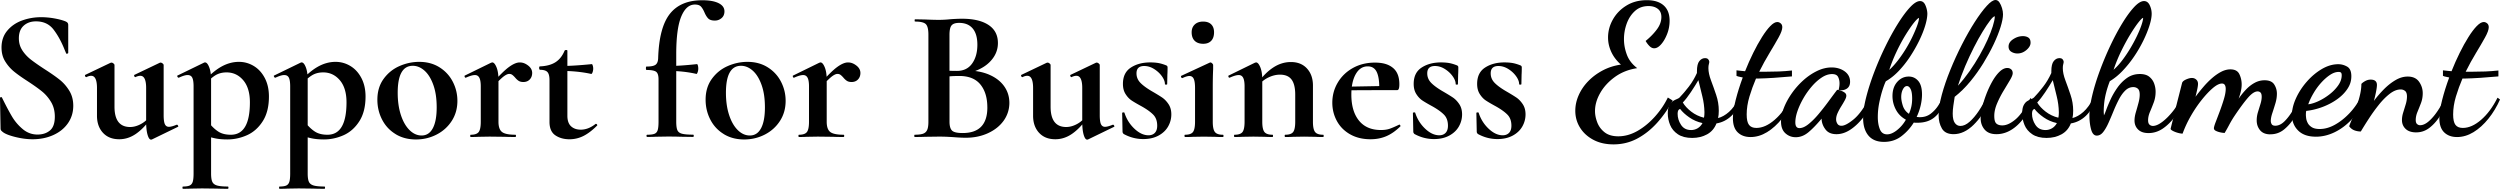
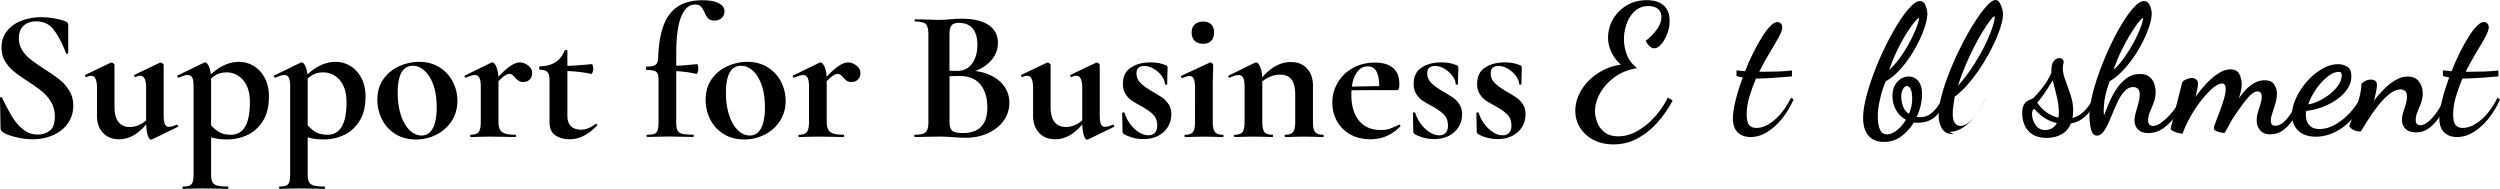
<svg xmlns="http://www.w3.org/2000/svg" data-name="レイヤー 2" viewBox="0 0 1587.35 119.87">
  <g data-name="デザイン">
    <path d="M14.17 31.98c1.47 2.23 3.29 4.18 5.44 5.86 2.15 1.67 5.06 3.71 8.73 6.1 3.98 2.55 7.17 4.78 9.57 6.7s4.42 4.24 6.1 6.99 2.51 5.92 2.51 9.51c0 4.15-1.12 7.83-3.35 11.06-2.23 3.23-5.32 5.74-9.27 7.53s-8.35 2.69-13.21 2.69c-3.51 0-7.23-.5-11.18-1.49-3.95-1-6.6-2.09-7.95-3.29-.4-.32-.7-.62-.9-.9-.2-.28-.3-.74-.3-1.38L0 62.35v-.12c0-.32.2-.5.6-.54.4-.04.64.1.72.42 2.39 4.86 4.48 8.81 6.28 11.84 1.79 3.03 4.07 5.7 6.82 8.01 2.75 2.31 5.88 3.47 9.39 3.47 3.19 0 5.82-.86 7.89-2.57 2.07-1.71 3.11-4.64 3.11-8.79 0-3.51-.78-6.58-2.33-9.21-1.55-2.63-3.45-4.86-5.68-6.7-2.23-1.83-5.3-4.02-9.21-6.58-3.83-2.47-6.8-4.58-8.91-6.34-2.11-1.75-3.93-3.87-5.44-6.34C1.72 36.43.97 33.52.97 30.17c0-4.22 1.21-7.79 3.65-10.7 2.43-2.91 5.56-5.06 9.39-6.46 3.83-1.39 7.85-2.09 12.08-2.09 2.79 0 5.62.26 8.49.78s5.18 1.14 6.94 1.85c.72.32 1.2.66 1.44 1.02s.36.82.36 1.38v17.58c0 .24-.2.42-.6.54-.4.12-.64.06-.72-.18l-.96-2.27c-1.99-5.02-4.33-9.29-7-12.79-2.67-3.51-6.4-5.26-11.18-5.26-3.19 0-5.8.92-7.83 2.75-2.03 1.83-3.05 4.5-3.05 8.01 0 2.87.74 5.42 2.21 7.65zM65.35 84.29c-2.51-2.75-3.77-6.36-3.77-10.82V55.89c0-5.18-1.24-7.77-3.71-7.77-.88 0-1.87.28-2.99.84h-.12c-.32 0-.56-.22-.72-.66-.16-.44-.12-.7.12-.78l16.02-7.65.6-.12c.4 0 .82.18 1.26.54.44.36.66.7.66 1.02v26.42c0 8.61 3.31 12.91 9.92 12.91 2.23 0 4.52-.64 6.88-1.91 2.35-1.27 4.2-2.95 5.56-5.02l.72 1.43c-2.87 4.15-5.98 7.39-9.33 9.74-3.35 2.35-6.94 3.53-10.76 3.53-4.38 0-7.83-1.38-10.34-4.13zm39.34-5.44c.52 1.12 1.38 1.67 2.57 1.67 1.12 0 2.75-.44 4.9-1.32h.24c.24 0 .46.2.66.6.2.4.18.64-.06.72l-16.5 8.01c-.16.08-.36.12-.6.12-.88 0-1.61-1.04-2.21-3.11-.6-2.07-.9-4.86-.9-8.37V55.89c0-5.18-1.24-7.77-3.71-7.77-.88 0-1.91.28-3.11.84h-.12c-.24 0-.44-.22-.6-.66-.16-.44-.12-.7.12-.78l16.02-7.65c.16-.08.36-.12.6-.12.4 0 .82.18 1.26.54.44.36.66.7.66 1.02v31.81c0 2.71.26 4.62.78 5.74zM115.86 119.15c0-.48.12-.72.36-.72 1.91 0 3.33-.22 4.24-.66.92-.44 1.55-1.22 1.91-2.33.36-1.12.54-2.87.54-5.26V54.82c0-2.55-.28-4.38-.84-5.5-.56-1.12-1.55-1.67-2.99-1.67-1.28 0-3.11.56-5.5 1.67h-.24c-.24 0-.46-.2-.66-.6-.2-.4-.22-.64-.06-.72l16.98-8.25c.16-.08.36-.12.6-.12.96 0 1.83 1.02 2.63 3.05.8 2.03 1.2 4.72 1.2 8.07v59.43c0 2.39.26 4.14.78 5.26s1.51 1.89 2.99 2.33c1.47.44 3.77.66 6.88.66.24 0 .36.24.36.72s-.12.72-.36.72c-2.95 0-5.26-.04-6.94-.12l-9.45-.12-7.05.12c-1.2.08-2.87.12-5.02.12-.24 0-.36-.24-.36-.72zm20.92-31.27c-2.15-.44-4.9-1.21-8.25-2.33l4.19-7.53c1.99 2.47 4.01 4.35 6.04 5.62 2.03 1.28 4.64 1.91 7.83 1.91 8.05 0 12.08-6.85 12.08-20.57 0-6.06-1.42-10.74-4.24-14.05-2.83-3.31-6.36-4.96-10.58-4.96-2.79 0-5.22.66-7.29 1.97-2.07 1.32-4.3 3.33-6.7 6.04l-1.2-1.43c4.07-4.62 7.95-7.99 11.66-10.1 3.71-2.11 7.51-3.17 11.42-3.17 3.35 0 6.48.88 9.39 2.63s5.24 4.3 7 7.65c1.75 3.35 2.63 7.25 2.63 11.72 0 6.38-1.32 11.62-3.95 15.72-2.63 4.11-5.96 7.05-9.98 8.85-4.03 1.79-8.19 2.69-12.5 2.69-2.87 0-5.38-.22-7.53-.66zM177.2 119.15c0-.48.12-.72.36-.72 1.91 0 3.33-.22 4.24-.66.92-.44 1.55-1.22 1.91-2.33.36-1.12.54-2.87.54-5.26V54.82c0-2.55-.28-4.38-.84-5.5-.56-1.12-1.55-1.67-2.99-1.67-1.28 0-3.11.56-5.5 1.67h-.24c-.24 0-.46-.2-.66-.6-.2-.4-.22-.64-.06-.72l16.98-8.25c.16-.08.36-.12.6-.12.96 0 1.83 1.02 2.63 3.05.8 2.03 1.2 4.72 1.2 8.07v59.43c0 2.39.26 4.14.78 5.26s1.51 1.89 2.99 2.33c1.47.44 3.77.66 6.88.66.24 0 .36.24.36.72s-.12.72-.36.72c-2.95 0-5.26-.04-6.94-.12l-9.45-.12-7.05.12c-1.2.08-2.87.12-5.02.12-.24 0-.36-.24-.36-.72zm20.92-31.27c-2.15-.44-4.9-1.21-8.25-2.33l4.19-7.53c1.99 2.47 4.01 4.35 6.04 5.62 2.03 1.28 4.64 1.91 7.83 1.91 8.05 0 12.08-6.85 12.08-20.57 0-6.06-1.42-10.74-4.24-14.05-2.83-3.31-6.36-4.96-10.58-4.96-2.79 0-5.22.66-7.29 1.97-2.07 1.32-4.3 3.33-6.7 6.04l-1.2-1.43c4.07-4.62 7.95-7.99 11.66-10.1 3.71-2.11 7.51-3.17 11.42-3.17 3.35 0 6.48.88 9.39 2.63s5.24 4.3 7 7.65c1.75 3.35 2.63 7.25 2.63 11.72 0 6.38-1.32 11.62-3.95 15.72-2.63 4.11-5.96 7.05-9.98 8.85-4.03 1.79-8.19 2.69-12.5 2.69-2.87 0-5.38-.22-7.53-.66zM251.15 85.13c-3.71-2.27-6.56-5.34-8.55-9.21-1.99-3.87-2.99-8.07-2.99-12.61 0-5.18 1.32-9.58 3.95-13.21 2.63-3.63 5.98-6.34 10.04-8.13s8.25-2.69 12.55-2.69c4.94 0 9.25 1.16 12.91 3.47 3.67 2.31 6.48 5.36 8.43 9.15 1.95 3.79 2.93 7.83 2.93 12.14 0 4.78-1.2 9.03-3.59 12.73-2.39 3.71-5.6 6.6-9.63 8.67-4.03 2.07-8.39 3.11-13.09 3.11-4.94 0-9.27-1.14-12.97-3.41zm23.67-3.71c1.63-3.07 2.45-7.47 2.45-13.21s-.72-10.36-2.15-14.35c-1.43-3.98-3.31-6.99-5.62-9.03-2.31-2.03-4.78-3.05-7.41-3.05-6.38 0-9.57 5.7-9.57 17.1 0 5.34.68 10.06 2.03 14.17 1.35 4.11 3.19 7.29 5.5 9.57 2.31 2.27 4.86 3.41 7.65 3.41 3.11 0 5.48-1.53 7.11-4.6zM298.56 86.27c0-.48.12-.72.36-.72 2.47 0 4.14-.58 5.02-1.73.88-1.15 1.32-3.33 1.32-6.52V54.82c0-2.47-.3-4.28-.9-5.44-.6-1.15-1.54-1.73-2.81-1.73-1.36 0-3.27.56-5.74 1.67h-.24c-.24 0-.42-.2-.54-.6-.12-.4-.1-.64.06-.72l16.62-8.13c.48-.16.76-.24.84-.24.96 0 1.85 1.02 2.69 3.05.84 2.03 1.26 4.72 1.26 8.07v26.54c0 3.19.76 5.36 2.27 6.52 1.51 1.16 4.3 1.73 8.37 1.73.32 0 .48.24.48.72s-.16.72-.48.72c-2.79 0-4.98-.04-6.58-.12l-9.69-.12-7.05.12c-1.2.08-2.83.12-4.9.12-.24 0-.36-.24-.36-.72zm24.57-43.7c2.67-1.95 4.96-2.93 6.88-2.93s3.61.66 5.32 1.97c1.71 1.32 2.57 2.89 2.57 4.72 0 1.67-.52 3.05-1.55 4.13-1.04 1.08-2.39 1.61-4.07 1.61-1.2 0-2.17-.24-2.93-.72-.76-.48-1.54-1.2-2.33-2.15-.72-.8-1.34-1.38-1.85-1.73-.52-.36-1.14-.54-1.85-.54-.88 0-1.97.48-3.29 1.43-1.32.96-3.49 3.03-6.52 6.22l-.96-1.55c4.38-5.02 7.91-8.51 10.58-10.46zM352.61 85.91c-2.47-1.67-3.71-4.5-3.71-8.49V50.88c0-2.47-.44-4.18-1.32-5.14-.88-.96-2.47-1.43-4.78-1.43-.08 0-.18-.12-.3-.36s-.18-.48-.18-.72c0-.32.04-.58.12-.78.08-.2.2-.3.36-.3 4.07-.16 7.35-1.04 9.86-2.63 2.51-1.59 4.44-4.02 5.8-7.29.16-.32.5-.48 1.02-.48s.78.16.78.48v41.25c0 3.03.78 5.26 2.33 6.7 1.55 1.43 3.61 2.15 6.16 2.15 3.19 0 6.3-1.2 9.33-3.59l.24-.12c.32 0 .58.16.78.48.2.32.18.56-.06.72-2.95 2.95-5.82 5.12-8.61 6.52a19.592 19.592 0 0 1-8.85 2.09c-3.51 0-6.5-.84-8.97-2.51zm3.47-40.89v-3.11c5.18 0 11.76-.4 19.73-1.2.16 0 .34.3.54.9.2.6.3 1.26.3 1.97 0 .8-.14 1.57-.42 2.33-.28.76-.58 1.1-.9 1.02-5.82-1.27-12.24-1.91-19.25-1.91zM410.48 86.27c0-.48.16-.72.48-.72 2.07 0 3.61-.2 4.6-.6 1-.4 1.67-1.18 2.03-2.33.36-1.15.54-2.93.54-5.32V50.4c0-2.47-.52-4.08-1.55-4.84-1.04-.76-3.07-1.14-6.1-1.14-.24 0-.36-.36-.36-1.08s.12-1.08.36-1.08c2.79 0 4.7-.38 5.74-1.14 1.04-.76 1.59-2.13 1.67-4.13.4-12.99 2.87-22.38 7.41-28.16 4.54-5.78 11.4-8.67 20.57-8.67 4.46 0 7.93.62 10.4 1.85 2.47 1.24 3.71 2.97 3.71 5.2 0 1.83-.62 3.27-1.85 4.3-1.24 1.04-2.65 1.55-4.24 1.55-1.91 0-3.31-.44-4.19-1.32-.88-.88-1.67-2.15-2.39-3.83-.72-1.67-1.48-2.93-2.27-3.77-.8-.84-2.07-1.26-3.83-1.26-3.67 0-6.56 2.55-8.67 7.65-2.11 5.1-3.17 13.07-3.17 23.91v42.81c0 2.47.24 4.27.72 5.38.48 1.12 1.45 1.87 2.93 2.27 1.47.4 3.81.6 7 .6.32 0 .48.24.48.72s-.16.72-.48.72l-8.25-.12c-1.83-.08-4.54-.12-8.13-.12l-7.29.12c-1.28.08-3.07.12-5.38.12-.32 0-.48-.24-.48-.72zm13.75-41.25v-3.11c4.86 0 10.96-.4 18.29-1.2.24 0 .44.3.6.9.16.6.24 1.26.24 1.97 0 .8-.14 1.57-.42 2.33-.28.76-.54 1.1-.78 1.02-5.5-1.27-11.48-1.91-17.94-1.91zM459.56 85.13c-3.71-2.27-6.56-5.34-8.55-9.21-1.99-3.87-2.99-8.07-2.99-12.61 0-5.18 1.32-9.58 3.95-13.21 2.63-3.63 5.98-6.34 10.04-8.13s8.25-2.69 12.55-2.69c4.94 0 9.25 1.16 12.91 3.47 3.67 2.31 6.48 5.36 8.43 9.15 1.95 3.79 2.93 7.83 2.93 12.14 0 4.78-1.2 9.03-3.59 12.73-2.39 3.71-5.6 6.6-9.63 8.67-4.03 2.07-8.39 3.11-13.09 3.11-4.94 0-9.27-1.14-12.97-3.41zm23.67-3.71c1.63-3.07 2.45-7.47 2.45-13.21s-.72-10.36-2.15-14.35c-1.43-3.98-3.31-6.99-5.62-9.03-2.31-2.03-4.78-3.05-7.41-3.05-6.38 0-9.57 5.7-9.57 17.1 0 5.34.68 10.06 2.03 14.17 1.35 4.11 3.19 7.29 5.5 9.57 2.31 2.27 4.86 3.41 7.65 3.41 3.11 0 5.48-1.53 7.11-4.6zM506.97 86.27c0-.48.12-.72.36-.72 2.47 0 4.14-.58 5.02-1.73.88-1.15 1.32-3.33 1.32-6.52V54.82c0-2.47-.3-4.28-.9-5.44-.6-1.15-1.54-1.73-2.81-1.73-1.36 0-3.27.56-5.74 1.67h-.24c-.24 0-.42-.2-.54-.6-.12-.4-.1-.64.06-.72l16.62-8.13c.48-.16.76-.24.84-.24.96 0 1.85 1.02 2.69 3.05.84 2.03 1.26 4.72 1.26 8.07v26.54c0 3.19.76 5.36 2.27 6.52 1.51 1.16 4.3 1.73 8.37 1.73.32 0 .48.24.48.72s-.16.72-.48.72c-2.79 0-4.98-.04-6.58-.12l-9.69-.12-7.05.12c-1.2.08-2.83.12-4.9.12-.24 0-.36-.24-.36-.72zm24.57-43.7c2.67-1.95 4.96-2.93 6.88-2.93s3.61.66 5.32 1.97c1.71 1.32 2.57 2.89 2.57 4.72 0 1.67-.52 3.05-1.55 4.13-1.04 1.08-2.39 1.61-4.07 1.61-1.2 0-2.17-.24-2.93-.72-.76-.48-1.54-1.2-2.33-2.15-.72-.8-1.34-1.38-1.85-1.73-.52-.36-1.14-.54-1.85-.54-.88 0-1.97.48-3.29 1.43-1.32.96-3.49 3.03-6.52 6.22l-.96-1.55c4.38-5.02 7.91-8.51 10.58-10.46zM628.03 47.41c4.1 1.75 7.27 4.18 9.51 7.29 2.23 3.11 3.35 6.66 3.35 10.64s-1.2 7.89-3.59 11.24c-2.39 3.35-5.7 6-9.92 7.95-4.23 1.95-8.93 2.93-14.11 2.93-2.23 0-4.78-.12-7.65-.36-1.12-.08-2.49-.16-4.12-.24-1.63-.08-3.45-.12-5.44-.12l-8.73.12c-1.6.08-3.75.12-6.46.12-.24 0-.36-.24-.36-.72s.12-.72.36-.72c2.31 0 4.07-.22 5.26-.66 1.2-.44 2.05-1.23 2.57-2.39.52-1.15.78-2.89.78-5.2V21.94c0-3.35-.56-5.56-1.67-6.64-1.12-1.08-3.39-1.61-6.82-1.61-.16 0-.24-.24-.24-.72s.08-.72.24-.72l6.34.12c3.67.16 6.58.24 8.73.24s4.54-.12 6.94-.36c.8-.08 1.99-.16 3.59-.24 1.59-.08 2.99-.12 4.19-.12 7.25 0 12.87 1.32 16.86 3.95 3.98 2.63 5.98 6.46 5.98 11.48 0 4.62-1.81 8.71-5.44 12.26-3.63 3.55-8.83 6-15.6 7.35l1.32-2.15c5.34 0 10.06.88 14.17 2.63zm-23.85-31.27c-.88 1.08-1.32 3.09-1.32 6.04v23.44l-4.42-.84c3.51.16 6.58.24 9.21.24 4.14 0 7.33-1.55 9.57-4.66 2.23-3.11 3.35-7.09 3.35-11.96 0-4.54-1-7.99-2.99-10.34-1.99-2.35-4.86-3.53-8.61-3.53-2.31 0-3.91.54-4.78 1.61zm22.72 52.07c0-6.14-1.48-11-4.42-14.59-2.95-3.59-7.41-5.38-13.39-5.38-3.91 0-7.29.24-10.16.72l3.95-1.43V77.3c0 2.63.52 4.48 1.55 5.56 1.04 1.08 3.31 1.61 6.82 1.61 10.44 0 15.66-5.42 15.66-16.26zM659.72 84.29c-2.51-2.75-3.77-6.36-3.77-10.82V55.89c0-5.18-1.24-7.77-3.71-7.77-.88 0-1.87.28-2.99.84h-.12c-.32 0-.56-.22-.72-.66-.16-.44-.12-.7.12-.78l16.02-7.65.6-.12c.4 0 .82.18 1.26.54.44.36.66.7.66 1.02v26.42c0 8.61 3.31 12.91 9.92 12.91 2.23 0 4.52-.64 6.88-1.91 2.35-1.27 4.2-2.95 5.56-5.02l.72 1.43c-2.87 4.15-5.98 7.39-9.33 9.74-3.35 2.35-6.94 3.53-10.76 3.53-4.38 0-7.83-1.38-10.34-4.13zm39.34-5.44c.52 1.12 1.38 1.67 2.57 1.67 1.12 0 2.75-.44 4.9-1.32h.24c.24 0 .46.2.66.6.2.4.18.64-.06.72l-16.5 8.01c-.16.08-.36.12-.6.12-.88 0-1.61-1.04-2.21-3.11-.6-2.07-.9-4.86-.9-8.37V55.89c0-5.18-1.24-7.77-3.71-7.77-.88 0-1.91.28-3.11.84h-.12c-.24 0-.44-.22-.6-.66-.16-.44-.12-.7.12-.78l16.02-7.65c.16-.08.36-.12.6-.12.4 0 .82.18 1.26.54.44.36.66.7.66 1.02v31.81c0 2.71.26 4.62.78 5.74zM724.05 52.55c1.63 1.67 4.01 3.43 7.11 5.26 3.03 1.75 5.28 3.13 6.76 4.13 1.47 1 2.81 2.39 4.01 4.18 1.2 1.79 1.79 3.97 1.79 6.52 0 2.71-.68 5.26-2.03 7.65-1.36 2.39-3.39 4.33-6.1 5.8-2.71 1.47-5.94 2.21-9.69 2.21-4.38 0-8.53-1.08-12.44-3.23-.48-.48-.72-.96-.72-1.43l-.24-11.84c0-.24.22-.38.66-.42.44-.04.7.02.78.18 1.27 3.99 3.39 7.37 6.34 10.16 2.95 2.79 5.94 4.18 8.97 4.18 1.67 0 3.01-.52 4.01-1.55 1-1.04 1.49-2.55 1.49-4.54 0-2.95-.84-5.28-2.51-6.99s-4.15-3.49-7.41-5.32c-2.79-1.51-4.9-2.75-6.34-3.71s-2.71-2.31-3.83-4.07c-1.12-1.75-1.67-3.9-1.67-6.46 0-4.7 1.67-8.15 5.02-10.34 3.35-2.19 7.45-3.29 12.32-3.29 1.83 0 3.49.12 4.96.36 1.47.24 3.13.72 4.96 1.43.72.24 1.08.68 1.08 1.32 0 1.99-.04 3.55-.12 4.66l-.12 5.98c0 .24-.24.36-.72.36s-.72-.12-.72-.36c0-1.51-.64-3.17-1.91-4.96-1.28-1.79-2.93-3.33-4.96-4.6-2.03-1.27-4.12-1.91-6.28-1.91-3.27 0-4.9 1.55-4.9 4.66 0 2.31.82 4.3 2.45 5.98zM752.08 86.27c0-.48.12-.72.36-.72 2.47 0 4.14-.58 5.02-1.73.88-1.15 1.32-3.33 1.32-6.52V55.9c0-2.71-.28-4.66-.84-5.86-.56-1.2-1.48-1.79-2.75-1.79-1.04 0-2.51.44-4.42 1.32h-.12c-.32 0-.56-.22-.72-.66-.16-.44-.12-.7.12-.78l18.06-8.37.36-.12c.4 0 .8.2 1.2.6.4.4.6.76.6 1.08v2.63c-.16 3.19-.24 7.1-.24 11.72v21.64c0 3.19.46 5.36 1.38 6.52.92 1.16 2.61 1.73 5.08 1.73.24 0 .36.24.36.72s-.12.72-.36.72c-2.07 0-3.71-.04-4.9-.12l-7.17-.12-7.05.12c-1.2.08-2.83.12-4.9.12-.24 0-.36-.24-.36-.72zm6.46-60.38c-1.28-1.27-1.91-3.07-1.91-5.38 0-2.07.66-3.73 1.97-4.96s3.09-1.85 5.32-1.85 3.95.6 5.14 1.79c1.2 1.2 1.79 2.87 1.79 5.02 0 2.31-.6 4.11-1.79 5.38-1.2 1.28-2.91 1.91-5.14 1.91s-4.11-.64-5.38-1.91zM783.53 86.27c0-.48.12-.72.36-.72 2.47 0 4.14-.58 5.02-1.73.88-1.15 1.32-3.33 1.32-6.52V54.82c0-2.47-.3-4.28-.9-5.44-.6-1.15-1.54-1.73-2.81-1.73-1.36 0-3.27.56-5.74 1.67h-.24c-.24 0-.42-.2-.54-.6-.12-.4-.1-.64.06-.72l16.62-8.13c.48-.16.76-.24.84-.24.96 0 1.85 1.02 2.69 3.05.84 2.03 1.26 4.72 1.26 8.07v26.54c0 3.19.46 5.36 1.38 6.52.92 1.16 2.61 1.73 5.08 1.73.24 0 .36.24.36.72s-.12.72-.36.72c-2.07 0-3.71-.04-4.9-.12l-7.17-.12-7.05.12c-1.2.08-2.83.12-4.9.12-.24 0-.36-.24-.36-.72zm32.16 0c0-.48.12-.72.36-.72 2.47 0 4.14-.58 5.02-1.73.88-1.15 1.32-3.33 1.32-6.52V60.08c0-4.3-.78-7.49-2.33-9.57-1.55-2.07-4.01-3.11-7.35-3.11-2.47 0-4.96.62-7.47 1.85-2.51 1.24-4.48 2.85-5.92 4.84l-.6-1.43c2.87-4.14 6.08-7.39 9.63-9.74 3.55-2.35 7.31-3.53 11.3-3.53 4.3 0 7.71 1.38 10.22 4.13 2.51 2.75 3.77 6.36 3.77 10.82V77.3c0 3.19.46 5.36 1.38 6.52.92 1.16 2.61 1.73 5.08 1.73.24 0 .36.24.36.72s-.12.72-.36.72c-2.07 0-3.71-.04-4.9-.12l-7.17-.12-6.94.12c-1.28.08-2.95.12-5.02.12-.24 0-.36-.24-.36-.72zM857.18 85.25c-3.67-2.11-6.46-4.94-8.37-8.49-1.91-3.55-2.87-7.39-2.87-11.54 0-4.62 1.15-8.89 3.47-12.79 2.31-3.9 5.52-6.99 9.62-9.27 4.1-2.27 8.75-3.41 13.93-3.41s8.77 1.12 11.48 3.35c2.71 2.23 4.07 5.7 4.07 10.4 0 2.47-.44 3.71-1.31 3.71h-11.48c.16-4.86-.32-8.59-1.43-11.18-1.12-2.59-3.07-3.89-5.86-3.89-3.19 0-5.72 1.63-7.59 4.9-1.87 3.27-2.81 7.61-2.81 13.03 0 7.02 1.61 12.52 4.84 16.5 3.23 3.99 7.87 5.98 13.93 5.98 2.15 0 3.99-.26 5.5-.78 1.51-.52 3.51-1.38 5.98-2.57l.24-.12c.16 0 .34.16.54.48.2.32.22.56.06.72-2.95 2.87-5.94 4.94-8.97 6.22-3.03 1.27-6.34 1.91-9.92 1.91-5.02 0-9.37-1.06-13.03-3.17zm-3.47-30.19l26.19-.48v2.63l-26.07.12-.12-2.27zM908.66 52.55c1.63 1.67 4.01 3.43 7.11 5.26 3.03 1.75 5.28 3.13 6.76 4.13 1.47 1 2.81 2.39 4.01 4.18 1.2 1.79 1.79 3.97 1.79 6.52 0 2.71-.68 5.26-2.03 7.65-1.36 2.39-3.39 4.33-6.1 5.8-2.71 1.47-5.94 2.21-9.69 2.21-4.38 0-8.53-1.08-12.44-3.23-.48-.48-.72-.96-.72-1.43l-.24-11.84c0-.24.22-.38.66-.42.44-.04.7.02.78.18 1.27 3.99 3.39 7.37 6.34 10.16 2.95 2.79 5.94 4.18 8.97 4.18 1.67 0 3.01-.52 4.01-1.55 1-1.04 1.49-2.55 1.49-4.54 0-2.95-.84-5.28-2.51-6.99s-4.15-3.49-7.41-5.32c-2.79-1.51-4.9-2.75-6.34-3.71s-2.71-2.31-3.83-4.07c-1.12-1.75-1.67-3.9-1.67-6.46 0-4.7 1.67-8.15 5.02-10.34 3.35-2.19 7.45-3.29 12.32-3.29 1.83 0 3.49.12 4.96.36 1.47.24 3.13.72 4.96 1.43.72.24 1.08.68 1.08 1.32 0 1.99-.04 3.55-.12 4.66l-.12 5.98c0 .24-.24.36-.72.36s-.72-.12-.72-.36c0-1.51-.64-3.17-1.91-4.96-1.28-1.79-2.93-3.33-4.96-4.6-2.03-1.27-4.12-1.91-6.28-1.91-3.27 0-4.9 1.55-4.9 4.66 0 2.31.82 4.3 2.45 5.98zM948.95 52.55c1.63 1.67 4.01 3.43 7.11 5.26 3.03 1.75 5.28 3.13 6.76 4.13 1.47 1 2.81 2.39 4.01 4.18 1.2 1.79 1.79 3.97 1.79 6.52 0 2.71-.68 5.26-2.03 7.65-1.36 2.39-3.39 4.33-6.1 5.8-2.71 1.47-5.94 2.21-9.69 2.21-4.38 0-8.53-1.08-12.44-3.23-.48-.48-.72-.96-.72-1.43l-.24-11.84c0-.24.22-.38.66-.42.44-.04.7.02.78.18 1.27 3.99 3.39 7.37 6.34 10.16 2.95 2.79 5.94 4.18 8.97 4.18 1.67 0 3.01-.52 4.01-1.55 1-1.04 1.49-2.55 1.49-4.54 0-2.95-.84-5.28-2.51-6.99s-4.15-3.49-7.41-5.32c-2.79-1.51-4.9-2.75-6.34-3.71s-2.71-2.31-3.83-4.07c-1.12-1.75-1.67-3.9-1.67-6.46 0-4.7 1.67-8.15 5.02-10.34 3.35-2.19 7.45-3.29 12.32-3.29 1.83 0 3.49.12 4.96.36 1.47.24 3.13.72 4.96 1.43.72.24 1.08.68 1.08 1.32 0 1.99-.04 3.55-.12 4.66l-.12 5.98c0 .24-.24.36-.72.36s-.72-.12-.72-.36c0-1.51-.64-3.17-1.91-4.96-1.28-1.79-2.93-3.33-4.96-4.6-2.03-1.27-4.12-1.91-6.28-1.91-3.27 0-4.9 1.55-4.9 4.66 0 2.31.82 4.3 2.45 5.98zM1024.41 91.67c-4.85 0-9.09-.97-12.72-2.9-3.64-1.93-6.46-4.51-8.46-7.72-2.01-3.22-3.01-6.8-3.01-10.73 0-3.33.72-6.63 2.16-9.88 1.44-3.26 3.46-6.23 6.08-8.92 2.61-2.69 5.68-4.96 9.2-6.82 3.52-1.85 7.36-3.08 11.53-3.69-2.73-2.42-4.77-5.11-6.13-8.07-1.36-2.95-2.04-5.98-2.04-9.09 0-4.01 1.02-7.84 3.07-11.47s4.92-6.59 8.63-8.86c3.71-2.27 8.03-3.41 12.95-3.41 4.62 0 8.18 1.12 10.68 3.35s3.75 5.47 3.75 9.71c0 2.95-.53 5.78-1.59 8.46-1.06 2.69-2.33 4.87-3.81 6.53-1.48 1.67-2.94 2.5-4.37 2.5-1.06 0-2.06-.47-3.01-1.42-.95-.95-1.76-2.03-2.44-3.24 2.8-2.27 5.17-4.69 7.1-7.27 1.93-2.57 2.9-5.23 2.9-7.95 0-2.27-.76-3.99-2.27-5.17-1.52-1.17-3.48-1.76-5.91-1.76-3.41 0-6.27 1.04-8.58 3.12-2.31 2.08-4.05 4.73-5.23 7.95-1.17 3.22-1.76 6.53-1.76 9.94s.61 6.53 1.82 9.83c1.21 3.29 3.41 6.15 6.59 8.58-5.45.83-10.19 2.71-14.2 5.62-4.01 2.92-7.12 6.3-9.31 10.17-2.2 3.86-3.29 7.69-3.29 11.47 0 2.27.47 4.66 1.42 7.16s2.5 4.6 4.66 6.3c2.16 1.7 5.06 2.56 8.69 2.56 4.16 0 8.25-1.16 12.27-3.46 4.01-2.31 7.7-5.36 11.08-9.14 3.37-3.79 6.08-7.8 8.12-12.04l3.07 1.93c-2.8 5.23-6.1 9.94-9.88 14.14-3.79 4.2-7.99 7.53-12.61 10-4.62 2.46-9.66 3.69-15.11 3.69z" />
-     <path d="M1074.5 87.58c-3.79 0-6.83-.78-9.14-2.33-2.31-1.55-3.96-3.52-4.94-5.91-.98-2.39-1.48-4.83-1.48-7.33 0-2.2.3-3.9.91-5.11.61-1.21 1.36-2.1 2.27-2.67s1.76-1 2.56-1.31c.8-.3 1.38-.64 1.76-1.02 1.89-1.97 3.84-4.26 5.85-6.87 2.01-2.61 3.73-5.51 5.17-8.69V45.2c0-3.03.51-5.17 1.53-6.42s2.21-1.87 3.58-1.87c.91 0 1.57.23 1.99.68.42.45.66.98.74 1.59 0 .45-.1.99-.28 1.59-.19.61-.28 1.44-.28 2.5 0 2.27.55 4.87 1.65 7.78 1.1 2.92 2.2 6 3.29 9.26 1.1 3.26 1.65 6.59 1.65 10 0 .91-.04 1.74-.11 2.5-.08.76-.19 1.48-.34 2.16 2.35-.61 4.66-1.91 6.93-3.92 2.27-2.01 4.43-4.98 6.47-8.92l1.36 1.02c-1.44 4.32-3.52 7.78-6.25 10.39-2.73 2.61-5.91 4.22-9.54 4.83-1.21 3.11-3.2 5.41-5.96 6.93-2.77 1.51-5.89 2.27-9.37 2.27zm-.79-5c1.51 0 2.91-.38 4.2-1.14 1.29-.76 2.31-1.85 3.07-3.29-3.11-.68-5.91-1.89-8.41-3.64-2.5-1.74-4.43-3.52-5.79-5.34-1.06.23-1.59 1.25-1.59 3.07 0 2.5.72 4.85 2.16 7.04 1.44 2.2 3.56 3.29 6.36 3.29zm8.18-7.84c.15-.53.24-1.15.28-1.87.04-.72.06-1.27.06-1.65-.08-3.41-.53-6.78-1.36-10.11-.83-3.33-1.67-6.74-2.5-10.22-1.36 2.35-2.95 4.88-4.77 7.61-1.82 2.73-3.52 4.92-5.11 6.59 1.21 2.04 2.99 3.98 5.34 5.79 2.35 1.82 5.04 3.11 8.06 3.86z" />
    <path d="M1111.42 87.01c-3.33 0-6.02-.99-8.06-2.95-2.04-1.97-3.07-4.96-3.07-8.97 0-3.1.59-6.97 1.76-11.59s2.67-9.39 4.49-14.31c-.53-.15-1.16-.28-1.87-.4-.72-.11-1.42-.32-2.1-.62v-3.52c1.21.15 2.22.27 3.01.34.8.08 1.61.15 2.44.23 1.59-4.01 3.31-7.89 5.17-11.64 1.85-3.75 3.71-7.1 5.57-10.05 1.85-2.95 3.62-5.28 5.28-6.99 1.67-1.7 3.14-2.56 4.43-2.56.76 0 1.48.28 2.16.85.68.57 1.02 1.38 1.02 2.44 0 1.52-.78 3.67-2.33 6.47s-3.46 6.08-5.74 9.83-4.47 7.74-6.59 11.98h3.52c3.33 0 6.34-.06 9.03-.17 2.69-.11 5.43-.32 8.24-.62v3.75c-4.17.38-7.99.68-11.47.91-3.48.23-6.82.38-10 .45h-1.36c-1.59 3.71-2.97 7.52-4.15 11.42-1.17 3.9-1.76 7.71-1.76 11.42 0 3.11.49 5.3 1.48 6.59.98 1.29 2.54 1.93 4.66 1.93 3.79 0 7.67-1.72 11.64-5.17 3.98-3.45 7.44-8.12 10.39-14.03l1.59 1.14c-1.97 4.47-4.41 8.52-7.33 12.15-2.92 3.63-6.08 6.49-9.48 8.58-3.41 2.08-6.93 3.12-10.56 3.12z" />
-     <path d="M1140.15 87.12c-2.5 0-4.68-.83-6.53-2.5-1.85-1.67-2.78-4.16-2.78-7.5 0-2.65.61-5.53 1.82-8.63 1.21-3.1 2.88-6.17 5-9.2 2.12-3.03 4.54-5.77 7.27-8.24 2.73-2.46 5.64-4.45 8.75-5.96 3.1-1.51 6.21-2.27 9.31-2.27s6.02.83 8.29 2.5c2.27 1.67 3.41 3.86 3.41 6.59 0 2.04-.72 3.52-2.16 4.43-1.44.91-3.14 1.18-5.11.8.15-.68.28-1.36.4-2.04.11-.68.17-1.4.17-2.16 0-1.51-.3-2.88-.91-4.09-.61-1.21-1.89-1.82-3.86-1.82-2.12 0-4.28.72-6.48 2.16-2.2 1.44-4.3 3.31-6.3 5.62a48.246 48.246 0 0 0-5.4 7.61c-1.59 2.77-2.84 5.47-3.75 8.12-.91 2.65-1.36 5.04-1.36 7.16 0 2.42.87 3.64 2.61 3.64s3.67-.85 5.79-2.56c2.12-1.7 4.26-3.84 6.42-6.42 2.16-2.57 4.22-5.21 6.19-7.89 1.97-2.69 3.67-4.98 5.11-6.87.23-.38.53-.57.91-.57.3.08.89.25 1.76.51.87.27 1.68.66 2.44 1.19.76.53 1.14 1.21 1.14 2.04 0 .76-.32 1.72-.97 2.9-.64 1.18-1.4 2.46-2.27 3.86-.87 1.4-1.63 2.8-2.27 4.2-.64 1.4-.97 2.75-.97 4.03 0 .99.26 1.91.8 2.78.53.87 1.4 1.31 2.61 1.31 1.82 0 4.37-1.34 7.67-4.03 3.29-2.69 6.65-7.25 10.05-13.69l2.16 2.16c-1.82 4.09-4 7.71-6.53 10.85-2.54 3.14-5.21 5.61-8.01 7.38-2.8 1.78-5.64 2.67-8.52 2.67-3.11 0-5.42-.98-6.93-2.95-1.52-1.97-2.35-4.09-2.5-6.36v-.57c-3.03 3.63-5.81 6.51-8.35 8.63-2.54 2.12-5.24 3.18-8.12 3.18z" />
    <path d="M1196.15 90.08c-4.32 0-7.59-1.35-9.83-4.03-2.23-2.69-3.35-6.38-3.35-11.08 0-3.71.64-8.1 1.93-13.18 1.29-5.07 2.99-10.39 5.11-15.96a196.05 196.05 0 0 1 7.1-16.36c2.61-5.34 5.28-10.18 8.01-14.54 2.73-4.35 5.3-7.82 7.72-10.39 2.42-2.57 4.5-3.86 6.25-3.86 1.51 0 2.65.87 3.41 2.61.76 1.74 1.17 3.48 1.25 5.23 0 2.12-.45 4.7-1.36 7.72-.91 3.03-2.2 6.25-3.86 9.66-1.67 3.41-3.6 6.78-5.79 10.11-2.2 3.33-4.6 6.36-7.21 9.09-2.61 2.73-5.32 4.88-8.12 6.47-.53.99-1.19 2.69-1.99 5.11-.8 2.42-1.52 5.19-2.16 8.29-.64 3.11-.97 6.21-.97 9.31s.44 5.62 1.31 7.78c.87 2.16 2.4 3.24 4.6 3.24 1.97 0 4.09-.91 6.36-2.73a22.28 22.28 0 0 0 5.57-6.59c-2.8-1.51-4.92-3.63-6.36-6.36-1.44-2.73-2.16-5.6-2.16-8.63 0-3.71 1-6.7 3.01-8.97 2.01-2.27 4.45-3.41 7.33-3.41 2.42 0 4.43.93 6.02 2.78 1.59 1.86 2.39 4.71 2.39 8.58 0 2.2-.28 4.53-.85 6.99s-1.42 4.9-2.56 7.33c.38 0 .7.02.97.06.26.04.62.06 1.08.06 2.65 0 4.92-.72 6.82-2.16 1.89-1.44 3.48-3.14 4.77-5.11 1.29-1.97 2.31-3.75 3.07-5.34l1.7 2.39c-1.89 4.47-4.22 7.88-6.99 10.22-2.77 2.35-6.38 3.52-10.85 3.52h-1.19c-.42 0-.81-.04-1.19-.11-2.12 3.41-4.75 6.3-7.89 8.69-3.14 2.39-6.83 3.58-11.08 3.58zm3.41-45.66c1.89-1.74 3.73-3.77 5.51-6.08 1.78-2.31 3.44-4.73 5-7.27a84.91 84.91 0 0 0 4.09-7.5c1.17-2.46 2.14-4.69 2.9-6.7.76-2.01 1.21-3.62 1.36-4.83v-.68c-.68.23-1.8 1.33-3.35 3.29-1.55 1.97-3.29 4.53-5.23 7.67-1.93 3.14-3.81 6.63-5.62 10.45a98.427 98.427 0 0 0-4.66 11.64zm12.5 27.83c.68-1.51 1.19-3.05 1.53-4.6.34-1.55.51-3.24.51-5.05 0-2.73-.32-4.73-.97-6.02-.64-1.29-1.42-1.93-2.33-1.93-.99 0-1.84.68-2.56 2.04-.72 1.36-1.08 2.99-1.08 4.88 0 1.59.34 3.45 1.02 5.57.68 2.12 1.97 3.82 3.86 5.11z" />
-     <path d="M1240.45 85.19c-3.56 0-6.04-1.19-7.44-3.58-1.4-2.39-2.1-5.21-2.1-8.46 0-3.71.68-8.07 2.04-13.06 1.36-5 3.16-10.24 5.4-15.73 2.23-5.49 4.69-10.87 7.38-16.13 2.69-5.26 5.4-10.01 8.12-14.26 2.73-4.24 5.24-7.63 7.55-10.17 2.31-2.54 4.18-3.81 5.62-3.81.98 0 1.82.51 2.5 1.53.68 1.02 1.23 2.23 1.65 3.64.42 1.4.62 2.71.62 3.92 0 2.04-.51 4.71-1.53 8.01-1.02 3.29-2.46 6.91-4.32 10.85-1.86 3.94-4.05 7.97-6.59 12.1s-5.34 8.05-8.41 11.76c-3.07 3.71-6.34 6.93-9.83 9.66-.3 1.89-.59 3.77-.85 5.62-.27 1.86-.4 3.54-.4 5.05 0 2.73.45 4.71 1.36 5.96s2.08 1.87 3.52 1.87c1.89 0 3.84-.89 5.85-2.67 2.01-1.78 3.94-4.05 5.79-6.82 1.85-2.76 3.46-5.62 4.83-8.58l2.73 1.48c-3.26 6.74-6.89 12.06-10.9 15.96-4.01 3.9-8.22 5.85-12.61 5.85zm2.73-30.78c2.57-2.8 5.02-5.85 7.33-9.14 2.31-3.29 4.43-6.65 6.36-10.05 1.93-3.41 3.62-6.7 5.05-9.88 1.44-3.18 2.56-6.04 3.35-8.58s1.23-4.56 1.31-6.08v-.34c-.61 0-1.57.85-2.9 2.56-1.33 1.7-2.9 4.03-4.71 6.99-1.82 2.95-3.69 6.32-5.62 10.11-1.93 3.79-3.79 7.78-5.57 11.98-1.78 4.2-3.31 8.35-4.6 12.44z" />
-     <path d="M1267.6 85.19c-3.33 0-5.83-.98-7.5-2.95-1.67-1.97-2.5-4.35-2.5-7.16 0-1.74.3-3.94.91-6.59.61-2.65 1.46-5.43 2.56-8.35 1.1-2.91 2.37-5.66 3.81-8.24 1.44-2.57 2.99-4.68 4.66-6.3 1.66-1.63 3.33-2.44 5-2.44.91 0 1.7.28 2.39.85.68.57 1.02 1.38 1.02 2.44 0 .99-.59 2.46-1.76 4.43-1.17 1.97-2.54 4.24-4.09 6.82a63.546 63.546 0 0 0-4.09 8.01c-1.17 2.77-1.76 5.4-1.76 7.89s.44 4.03 1.31 4.83c.87.8 2.14 1.19 3.81 1.19 2.57 0 5.38-1.29 8.41-3.86 3.03-2.57 6.17-7.08 9.43-13.52l1.7 1.82c-2.65 6.66-6.02 11.85-10.11 15.56s-8.48 5.57-13.18 5.57zm13.4-51.23c-1.44 0-2.75-.36-3.92-1.08-1.17-.72-1.76-1.84-1.76-3.35 0-1.82.98-3.37 2.95-4.66 1.97-1.29 4.01-1.93 6.13-1.93 1.36 0 2.52.3 3.46.91.95.61 1.42 1.7 1.42 3.29s-.87 3.12-2.61 4.6c-1.74 1.48-3.64 2.21-5.68 2.21z" />
+     <path d="M1240.45 85.19c-3.56 0-6.04-1.19-7.44-3.58-1.4-2.39-2.1-5.21-2.1-8.46 0-3.71.68-8.07 2.04-13.06 1.36-5 3.16-10.24 5.4-15.73 2.23-5.49 4.69-10.87 7.38-16.13 2.69-5.26 5.4-10.01 8.12-14.26 2.73-4.24 5.24-7.63 7.55-10.17 2.31-2.54 4.18-3.81 5.62-3.81.98 0 1.82.51 2.5 1.53.68 1.02 1.23 2.23 1.65 3.64.42 1.4.62 2.71.62 3.92 0 2.04-.51 4.71-1.53 8.01-1.02 3.29-2.46 6.91-4.32 10.85-1.86 3.94-4.05 7.97-6.59 12.1s-5.34 8.05-8.41 11.76c-3.07 3.71-6.34 6.93-9.83 9.66-.3 1.89-.59 3.77-.85 5.62-.27 1.86-.4 3.54-.4 5.05 0 2.73.45 4.71 1.36 5.96s2.08 1.87 3.52 1.87c1.89 0 3.84-.89 5.85-2.67 2.01-1.78 3.94-4.05 5.79-6.82 1.85-2.76 3.46-5.62 4.83-8.58c-3.26 6.74-6.89 12.06-10.9 15.96-4.01 3.9-8.22 5.85-12.61 5.85zm2.73-30.78c2.57-2.8 5.02-5.85 7.33-9.14 2.31-3.29 4.43-6.65 6.36-10.05 1.93-3.41 3.62-6.7 5.05-9.88 1.44-3.18 2.56-6.04 3.35-8.58s1.23-4.56 1.31-6.08v-.34c-.61 0-1.57.85-2.9 2.56-1.33 1.7-2.9 4.03-4.71 6.99-1.82 2.95-3.69 6.32-5.62 10.11-1.93 3.79-3.79 7.78-5.57 11.98-1.78 4.2-3.31 8.35-4.6 12.44z" />
    <path d="M1299.52 87.58c-3.79 0-6.83-.78-9.14-2.33-2.31-1.55-3.96-3.52-4.94-5.91-.98-2.39-1.48-4.83-1.48-7.33 0-2.2.3-3.9.91-5.11.61-1.21 1.36-2.1 2.27-2.67s1.76-1 2.56-1.31c.8-.3 1.38-.64 1.76-1.02 1.89-1.97 3.84-4.26 5.85-6.87 2.01-2.61 3.73-5.51 5.17-8.69V45.2c0-3.03.51-5.17 1.53-6.42s2.21-1.87 3.58-1.87c.91 0 1.57.23 1.99.68.42.45.66.98.74 1.59 0 .45-.1.99-.28 1.59-.19.61-.28 1.44-.28 2.5 0 2.27.55 4.87 1.65 7.78 1.1 2.92 2.2 6 3.29 9.26 1.1 3.26 1.65 6.59 1.65 10 0 .91-.04 1.74-.11 2.5-.08.76-.19 1.48-.34 2.16 2.35-.61 4.66-1.91 6.93-3.92 2.27-2.01 4.43-4.98 6.47-8.92l1.36 1.02c-1.44 4.32-3.52 7.78-6.25 10.39-2.73 2.61-5.91 4.22-9.54 4.83-1.21 3.11-3.2 5.41-5.96 6.93-2.77 1.51-5.89 2.27-9.37 2.27zm-.79-5c1.51 0 2.91-.38 4.2-1.14 1.29-.76 2.31-1.85 3.07-3.29-3.11-.68-5.91-1.89-8.41-3.64-2.5-1.74-4.43-3.52-5.79-5.34-1.06.23-1.59 1.25-1.59 3.07 0 2.5.72 4.85 2.16 7.04 1.44 2.2 3.56 3.29 6.36 3.29zm8.18-7.84c.15-.53.24-1.15.28-1.87.04-.72.06-1.27.06-1.65-.08-3.41-.53-6.78-1.36-10.11-.83-3.33-1.67-6.74-2.5-10.22-1.36 2.35-2.95 4.88-4.77 7.61-1.82 2.73-3.52 4.92-5.11 6.59 1.21 2.04 2.99 3.98 5.34 5.79 2.35 1.82 5.04 3.11 8.06 3.86z" />
    <path d="M1331.32 86.1c-1.67 0-2.86-1.29-3.58-3.86-.72-2.57-1.08-5.57-1.08-8.97s.59-7.69 1.76-12.61c1.17-4.92 2.76-10.11 4.77-15.56 2.01-5.45 4.24-10.79 6.7-16.02s5-9.98 7.61-14.26c2.61-4.28 5.11-7.7 7.5-10.28 2.39-2.57 4.49-3.86 6.3-3.86 1.59 0 2.8.87 3.63 2.61.83 1.74 1.25 3.56 1.25 5.45 0 2.04-.47 4.56-1.42 7.55s-2.25 6.19-3.92 9.6a82.897 82.897 0 0 1-5.85 10.05 69.33 69.33 0 0 1-7.27 9.03c-2.61 2.73-5.32 4.92-8.12 6.59-.99 2.58-1.76 4.98-2.33 7.21-.57 2.23-.97 4.34-1.19 6.3-.23 1.97-.34 3.9-.34 5.79 0 .38.02.78.06 1.19.04.42.06.81.06 1.19.3-.45.79-1.63 1.48-3.52.68-1.89 1.61-4.11 2.78-6.65 1.17-2.54 2.63-5.04 4.37-7.5 1.74-2.46 3.79-4.5 6.13-6.13 2.35-1.63 5.04-2.44 8.06-2.44 2.57 0 4.58.59 6.02 1.76 1.44 1.17 2.46 2.61 3.07 4.32.61 1.7.91 3.43.91 5.17 0 2.42-.4 4.7-1.19 6.82-.8 2.12-1.59 4.11-2.39 5.96-.79 1.86-1.19 3.62-1.19 5.28 0 1.36.3 2.31.91 2.84.6.53 1.32.8 2.16.8 1.66 0 3.62-.83 5.85-2.5 2.23-1.66 4.47-3.88 6.7-6.65 2.23-2.76 4.15-5.81 5.74-9.14l1.82 1.93a59.364 59.364 0 0 1-6.13 10.45c-2.35 3.18-4.92 5.72-7.72 7.61-2.8 1.89-5.83 2.84-9.09 2.84-2.88 0-5.07-.76-6.59-2.27-1.52-1.51-2.27-3.41-2.27-5.68 0-1.59.28-3.35.85-5.28s1.12-3.88 1.65-5.85c.53-1.97.8-3.75.8-5.34 0-1.82-.4-3.07-1.19-3.75-.79-.68-1.76-1.02-2.9-1.02-1.89 0-3.6.74-5.11 2.22-1.52 1.48-2.88 3.39-4.09 5.74a91.27 91.27 0 0 0-3.41 7.44c-1.06 2.61-2.12 5.09-3.18 7.44-1.06 2.35-2.18 4.26-3.35 5.74-1.18 1.48-2.52 2.22-4.03 2.22zM1342 44.3c1.97-1.74 3.86-3.82 5.68-6.25 1.82-2.42 3.5-4.94 5.05-7.55 1.55-2.61 2.91-5.15 4.09-7.61 1.17-2.46 2.1-4.67 2.78-6.65.68-1.97 1.06-3.48 1.14-4.54v-.34c-.45 0-1.42.93-2.9 2.78-1.48 1.86-3.18 4.36-5.11 7.5-1.93 3.14-3.86 6.68-5.79 10.62A96.731 96.731 0 0 0 1342 44.3z" />
    <path d="M1441.62 85.31c-2.95 0-5.15-.87-6.59-2.61-1.44-1.74-2.16-3.82-2.16-6.25 0-1.74.26-3.48.79-5.23.53-1.74 1.06-3.46 1.59-5.17.53-1.7.79-3.24.79-4.6 0-1.29-.25-2.18-.74-2.67-.49-.49-1.12-.74-1.87-.74-1.74 0-3.77 1.33-6.08 3.98s-5.17 6.51-8.58 11.59a65.782 65.782 0 0 0-3.41 5.74 94 94 0 0 1-2.84 5.05c-.68 0-1.57-.11-2.67-.34-1.1-.23-2.06-.55-2.9-.97-.83-.42-1.25-.97-1.25-1.65s.38-2.01 1.14-3.98c.76-1.97 1.63-4.26 2.61-6.87.98-2.61 1.85-5.19 2.61-7.72.76-2.54 1.14-4.68 1.14-6.42 0-1.06-.19-1.89-.57-2.5-.38-.61-.98-.91-1.82-.91-1.59 0-3.5.95-5.74 2.84-2.23 1.89-4.58 4.37-7.04 7.44-2.46 3.07-4.77 6.47-6.93 10.22s-3.92 7.52-5.28 11.3c-.83 0-1.86-.17-3.07-.51-1.21-.34-2.27-.76-3.18-1.25-.91-.49-1.36-.93-1.36-1.31 0-.07.27-1.15.79-3.24.53-2.08 1.18-4.68 1.93-7.78.76-3.1 1.55-6.28 2.39-9.54.83-3.26 1.55-6.09 2.16-8.52.23-.83 1.06-1.57 2.5-2.22 1.44-.64 2.69-.97 3.75-.97s1.97.34 2.73 1.02c.76.68 1.14 1.59 1.14 2.73 0 .76-.15 1.86-.45 3.29-.3 1.44-.68 3.07-1.14 4.88 1.59-2.12 3.27-4.22 5.05-6.3 1.78-2.08 3.64-3.96 5.57-5.62 1.93-1.66 3.86-2.99 5.79-3.98 1.93-.98 3.84-1.48 5.74-1.48 2.8 0 4.69 1 5.68 3.01.98 2.01 1.48 4.19 1.48 6.53 0 .99-.08 1.95-.23 2.9-.15.95-.36 1.89-.62 2.84-.27.95-.62 2.06-1.08 3.35 1.44-2.12 3.01-4.07 4.71-5.85 1.7-1.78 3.54-3.2 5.51-4.26 1.97-1.06 4.05-1.59 6.25-1.59 2.95 0 5 .89 6.13 2.67 1.14 1.78 1.7 3.73 1.7 5.85 0 1.97-.32 4.03-.97 6.19a199.2 199.2 0 0 1-1.93 6.13c-.64 1.93-.97 3.58-.97 4.94 0 .76.19 1.46.57 2.1.38.64 1.14.97 2.27.97 2.04 0 4.01-.95 5.91-2.84 1.89-1.89 3.65-4.22 5.28-6.99 1.63-2.76 3.01-5.4 4.15-7.89l1.93 2.39c-1.21 3.11-2.78 6.27-4.71 9.48-1.93 3.22-4.19 5.91-6.76 8.06-2.58 2.16-5.53 3.24-8.86 3.24z" />
    <path d="M1470.36 86.78c-4.85 0-8.58-1.31-11.19-3.92-2.61-2.61-3.92-5.89-3.92-9.83 0-3.33.85-6.87 2.56-10.62 1.7-3.75 3.99-7.27 6.87-10.56 2.88-3.29 6.06-5.96 9.54-8.01 3.48-2.04 6.97-3.07 10.45-3.07 1.97 0 3.84.51 5.62 1.53 1.78 1.02 2.67 3.05 2.67 6.08s-.83 5.57-2.5 8.07-3.9 4.73-6.7 6.7c-2.8 1.97-5.89 3.58-9.26 4.83s-6.76 2.06-10.17 2.44c-.08.3-.13.62-.17.97-.04.34-.06.89-.06 1.65 0 .38.06 1.04.17 1.99.11.95.43 1.95.97 3.01.53 1.06 1.4 1.97 2.61 2.73s2.88 1.14 5 1.14c3.18 0 6.38-.89 9.6-2.67 3.22-1.78 6.25-4.15 9.09-7.1 2.84-2.95 5.21-6.25 7.1-9.88l2.27 1.82c-2.04 4.54-4.68 8.52-7.89 11.93-3.22 3.41-6.78 6.06-10.68 7.95-3.9 1.89-7.89 2.84-11.98 2.84zm-4.77-20.56c1.97-.23 4.16-.91 6.59-2.04 2.42-1.14 4.75-2.57 6.99-4.32 2.23-1.74 4.07-3.65 5.51-5.74 1.44-2.08 2.16-4.18 2.16-6.3 0-.83-.15-1.4-.45-1.7-.3-.3-.79-.45-1.48-.45-1.74 0-3.56.62-5.45 1.87-1.89 1.25-3.75 2.88-5.57 4.88a40.39 40.39 0 0 0-4.88 6.65c-1.44 2.42-2.58 4.81-3.41 7.16z" />
    <path d="M1534.19 84.06c-2.95 0-5.21-.74-6.76-2.22-1.55-1.48-2.33-3.35-2.33-5.62 0-1.51.26-3.12.8-4.83.53-1.7 1.06-3.43 1.59-5.17.53-1.74.79-3.41.79-5s-.4-2.82-1.19-3.46c-.8-.64-1.72-.97-2.78-.97-2.27 0-4.6.93-6.99 2.78-2.39 1.86-4.7 4.19-6.93 6.99-2.23 2.8-4.34 5.72-6.3 8.75a244.56 244.56 0 0 0-5.11 8.18c-1.44 0-2.8-.25-4.09-.74s-2.39-1.34-3.29-2.56c.08-.38.51-1.53 1.31-3.46s1.69-4.24 2.67-6.93a91.11 91.11 0 0 0 2.61-8.46c.76-2.95 1.14-5.64 1.14-8.06.53-.61 1.34-1.21 2.44-1.82a7.02 7.02 0 0 1 3.46-.91c2.65 0 3.98 1.14 3.98 3.41 0 .91-.17 2.25-.51 4.03a85.45 85.45 0 0 1-1.42 6.08c1.97-2.65 4.13-5.15 6.47-7.5 2.35-2.35 4.79-4.26 7.33-5.74 2.54-1.48 5.09-2.22 7.67-2.22 3.25 0 5.66 1.1 7.21 3.29 1.55 2.2 2.33 4.62 2.33 7.27 0 2.27-.38 4.39-1.14 6.36-.76 1.97-1.5 3.82-2.22 5.57-.72 1.74-1.08 3.45-1.08 5.11 0 1.21.28 2.06.85 2.56.57.49 1.19.74 1.87.74 1.82 0 3.71-.87 5.68-2.61 1.97-1.74 3.84-3.96 5.62-6.65 1.78-2.69 3.35-5.4 4.71-8.12l1.93 1.59c-1.59 3.71-3.39 7.1-5.4 10.17-2.01 3.07-4.24 5.53-6.7 7.38-2.46 1.85-5.21 2.78-8.24 2.78z" />
    <path d="M1559.98 87.01c-3.33 0-6.02-.99-8.06-2.95-2.04-1.97-3.07-4.96-3.07-8.97 0-3.1.59-6.97 1.76-11.59s2.67-9.39 4.49-14.31c-.53-.15-1.16-.28-1.87-.4-.72-.11-1.42-.32-2.1-.62v-3.52c1.21.15 2.22.27 3.01.34.8.08 1.61.15 2.44.23 1.59-4.01 3.31-7.89 5.17-11.64 1.85-3.75 3.71-7.1 5.57-10.05 1.85-2.95 3.62-5.28 5.28-6.99 1.67-1.7 3.14-2.56 4.43-2.56.76 0 1.48.28 2.16.85.68.57 1.02 1.38 1.02 2.44 0 1.52-.78 3.67-2.33 6.47s-3.46 6.08-5.74 9.83-4.47 7.74-6.59 11.98h3.52c3.33 0 6.34-.06 9.03-.17 2.69-.11 5.43-.32 8.24-.62v3.75c-4.17.38-7.99.68-11.47.91-3.48.23-6.82.38-10 .45h-1.36c-1.59 3.71-2.97 7.52-4.15 11.42-1.17 3.9-1.76 7.71-1.76 11.42 0 3.11.49 5.3 1.48 6.59.98 1.29 2.54 1.93 4.66 1.93 3.79 0 7.67-1.72 11.64-5.17 3.98-3.45 7.44-8.12 10.39-14.03l1.59 1.14c-1.97 4.47-4.41 8.52-7.33 12.15-2.92 3.63-6.08 6.49-9.48 8.58-3.41 2.08-6.93 3.12-10.56 3.12z" />
  </g>
</svg>